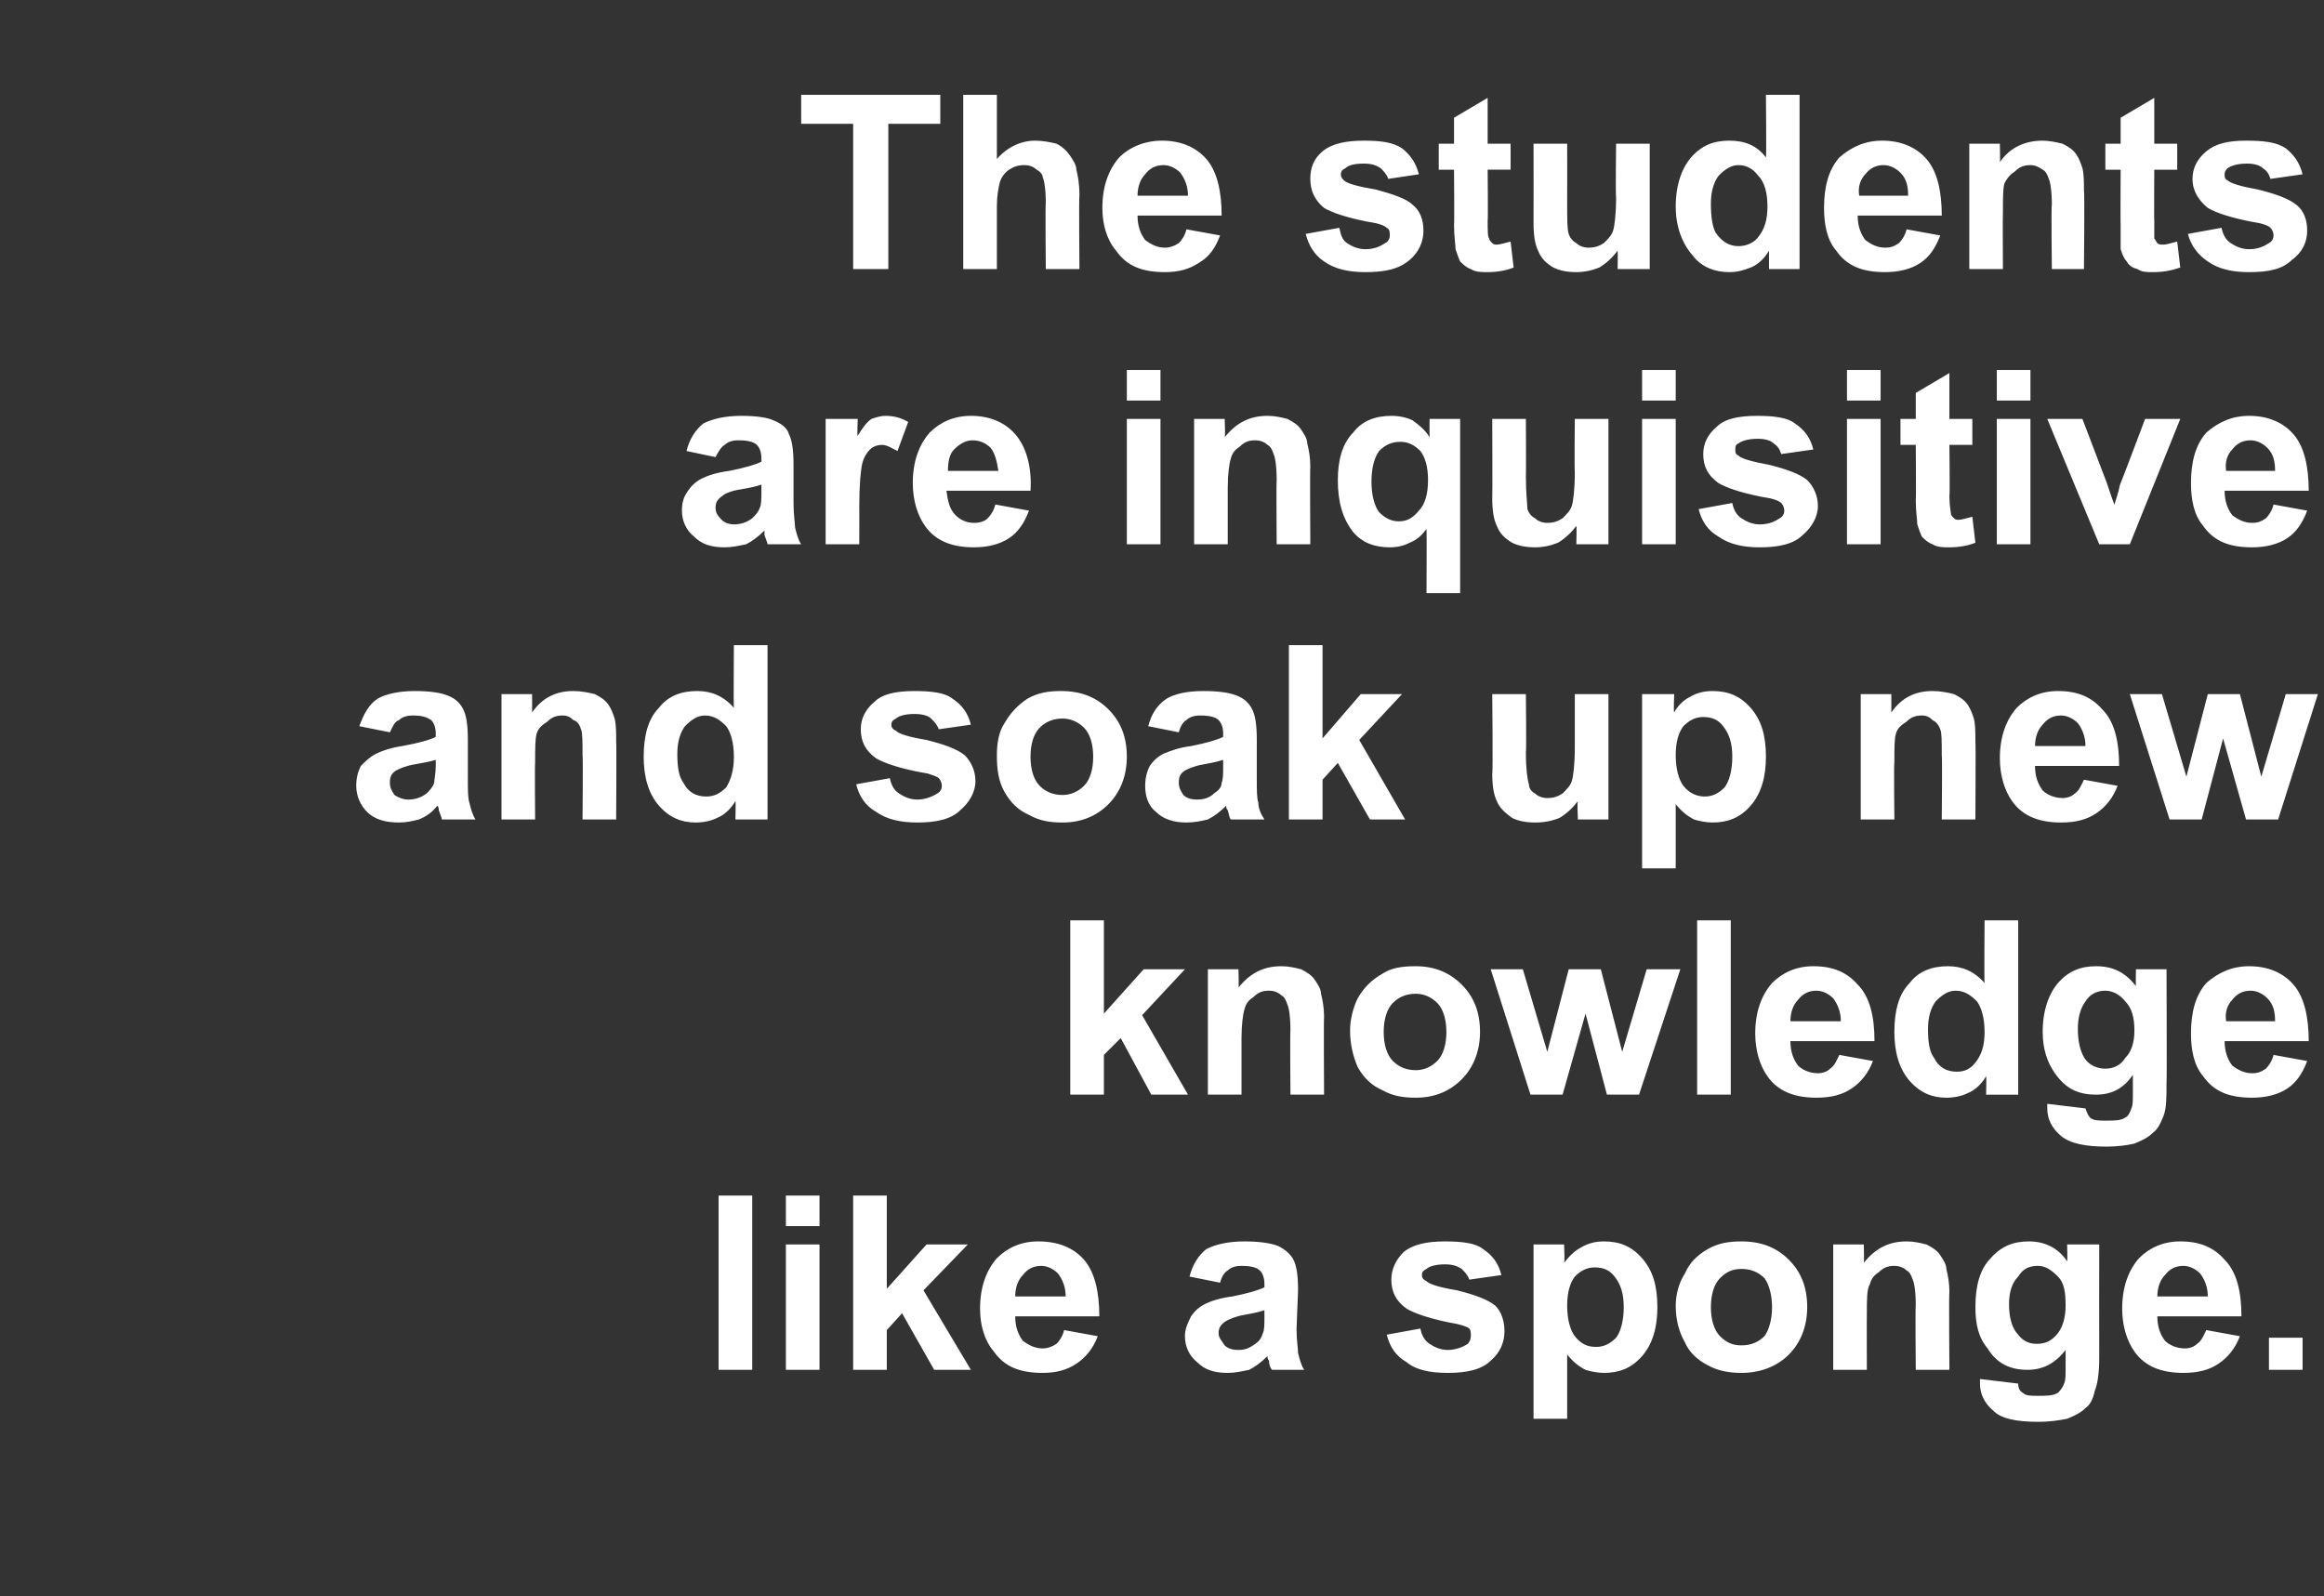
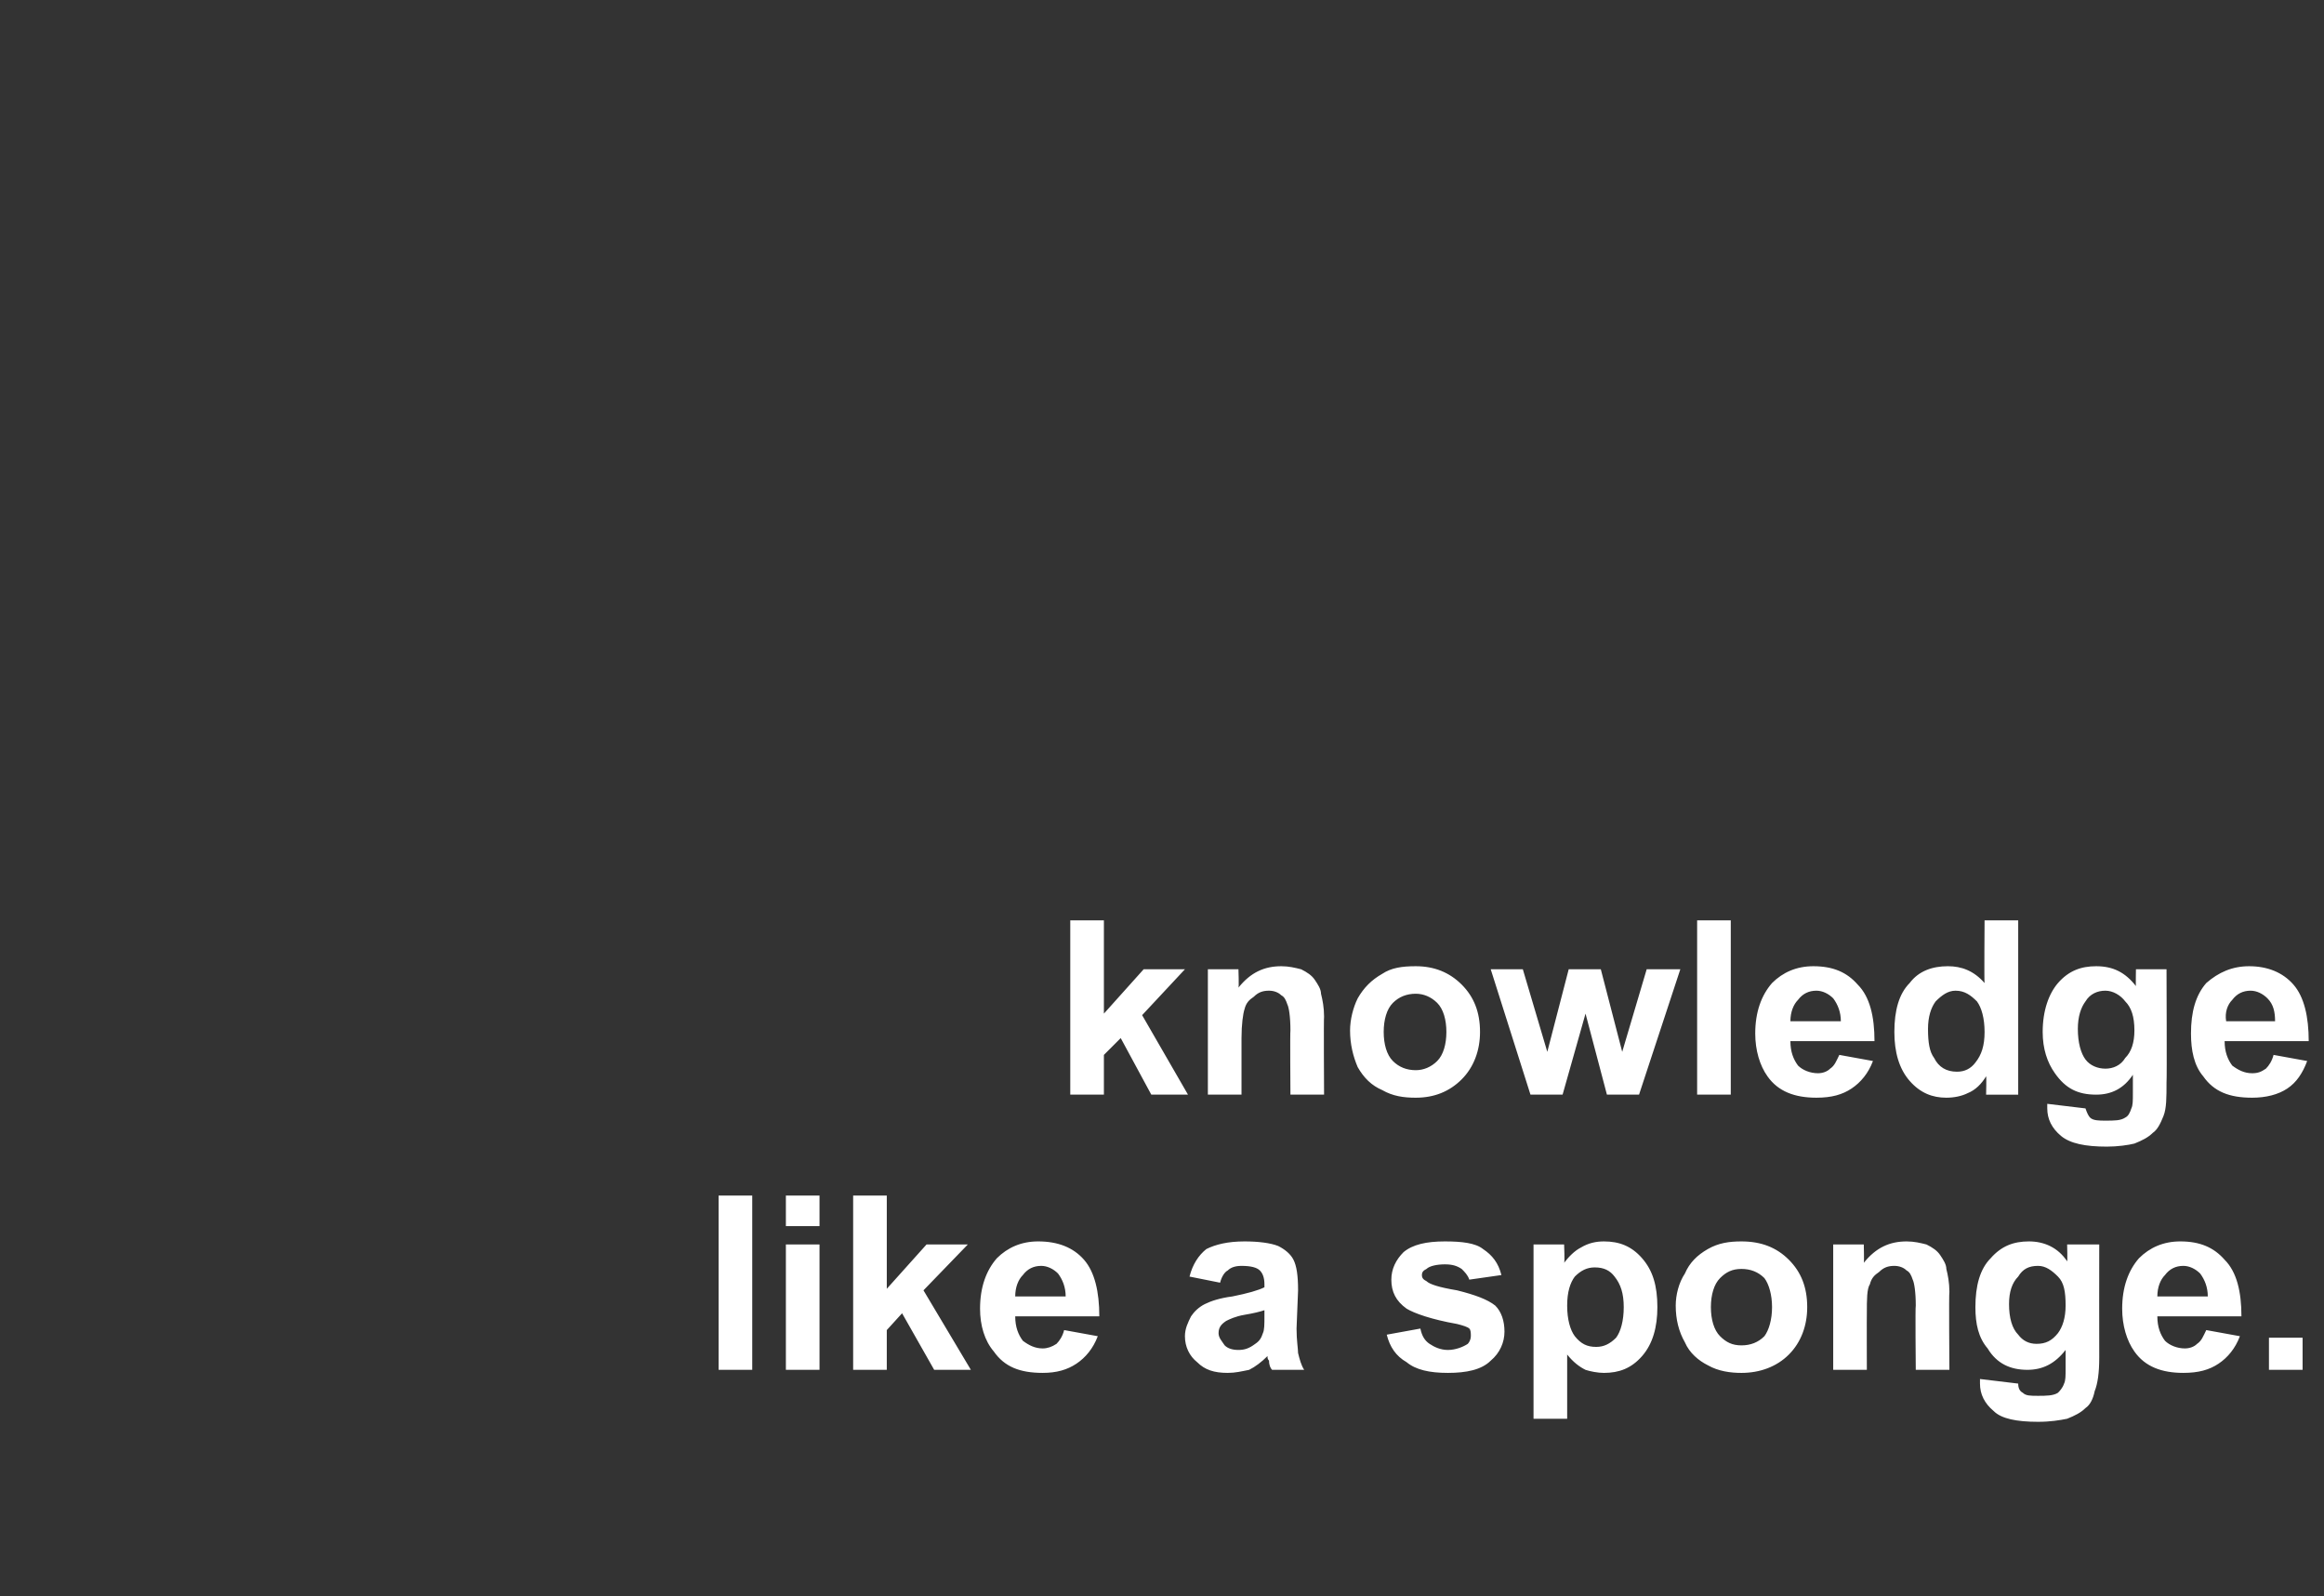
<svg xmlns="http://www.w3.org/2000/svg" version="1.1" width="152px" height="104.4px" viewBox="0 -6 152 104.4" style="top:-6px">
  <rect x="0" y="-6" width="152" height="104.4" fill="#333333" stroke="none" />
  <desc>The students are inquisitive and soak up new knowledge like a sponge.</desc>
  <defs />
  <g id="Polygon42478">
    <path d="m47 83.6l0-11.4l2.2 0l0 11.4l-2.2 0zm4.4-9.4l0-2l2.2 0l0 2l-2.2 0zm0 9.4l0-8.2l2.2 0l0 8.2l-2.2 0zm4.4 0l0-11.4l2.2 0l0 6.1l2.6-2.9l2.7 0l-2.9 3l3.1 5.2l-2.4 0l-2.1-3.7l-1 1.1l0 2.6l-2.2 0zm13.8-2.6c0 0 2.2.4 2.2.4c-.3.8-.8 1.4-1.4 1.8c-.6.4-1.3.6-2.2.6c-1.5 0-2.5-.4-3.2-1.4c-.6-.7-.9-1.7-.9-2.8c0-1.4.4-2.5 1.1-3.3c.7-.7 1.6-1.1 2.7-1.1c1.3 0 2.3.4 3 1.2c.7.8 1 2.1 1 3.7c0 0-5.5 0-5.5 0c0 .7.2 1.2.5 1.6c.4.3.8.5 1.3.5c.3 0 .6-.1.9-.3c.2-.2.4-.5.5-.9zm.1-2.2c0-.6-.2-1.1-.5-1.5c-.3-.3-.7-.5-1.1-.5c-.5 0-.9.2-1.2.6c-.3.3-.5.8-.5 1.4c0 0 3.3 0 3.3 0zm10.1-.9c0 0-2-.4-2-.4c.2-.8.6-1.4 1.1-1.8c.6-.3 1.4-.5 2.5-.5c.9 0 1.7.1 2.2.3c.4.2.8.5 1 .9c.2.4.3 1 .3 2c0 0-.1 2.5-.1 2.5c0 .8.1 1.3.1 1.6c.1.4.2.8.4 1.1c0 0-2.1 0-2.1 0c-.1-.1-.2-.3-.2-.6c-.1-.1-.1-.2-.1-.3c-.4.4-.8.7-1.2.9c-.5.1-.9.2-1.4.2c-.9 0-1.5-.2-2-.7c-.5-.4-.8-1-.8-1.7c0-.5.2-.9.4-1.3c.2-.3.5-.6.9-.8c.4-.2 1-.4 1.8-.5c1-.2 1.7-.4 2.1-.6c0 0 0-.2 0-.2c0-.4-.1-.7-.3-.9c-.2-.2-.6-.3-1.2-.3c-.4 0-.7.1-.9.3c-.2.1-.4.4-.5.8zm2.9 1.8c-.3.1-.7.2-1.3.3c-.6.1-1 .3-1.2.4c-.3.2-.5.4-.5.8c0 .3.2.5.4.8c.2.2.5.3.9.3c.4 0 .7-.1 1.1-.4c.3-.2.4-.4.5-.7c.1-.2.1-.6.1-1.1c0 0 0-.4 0-.4zm8 1.6c0 0 2.2-.4 2.2-.4c.1.5.3.8.6 1c.3.2.7.4 1.2.4c.5 0 1-.2 1.3-.4c.1-.1.2-.3.2-.5c0-.2 0-.4-.1-.5c-.1-.1-.4-.2-.8-.3c-1.7-.3-2.8-.7-3.3-1c-.7-.5-1-1.1-1-1.9c0-.7.3-1.3.8-1.8c.6-.5 1.5-.7 2.7-.7c1.1 0 2 .1 2.5.5c.6.4 1 .9 1.2 1.7c0 0-2.1.3-2.1.3c-.1-.3-.3-.5-.5-.7c-.3-.2-.6-.3-1.1-.3c-.5 0-1 .1-1.2.3c-.2.1-.3.2-.3.4c0 .2.1.3.3.4c.2.2.8.4 2 .6c1.2.3 2 .6 2.5 1c.4.4.6 1 .6 1.7c0 .7-.3 1.4-.9 1.9c-.6.6-1.6.8-2.8.8c-1.2 0-2.1-.2-2.7-.7c-.7-.4-1.1-1-1.3-1.8zm9.6-5.9l2 0c0 0 .05 1.17 0 1.2c.3-.4.7-.8 1.1-1c.5-.3 1-.4 1.5-.4c1 0 1.8.3 2.5 1.1c.7.8 1 1.8 1 3.2c0 1.3-.3 2.4-1 3.2c-.7.8-1.5 1.1-2.5 1.1c-.4 0-.9-.1-1.2-.2c-.4-.2-.8-.5-1.2-1c0 .03 0 4.2 0 4.2l-2.2 0l0-11.4zm2.2 4c0 .9.2 1.6.5 2c.4.5.8.7 1.4.7c.5 0 .9-.2 1.3-.6c.3-.4.5-1.1.5-2c0-.9-.2-1.5-.6-2c-.3-.4-.7-.6-1.3-.6c-.5 0-.9.2-1.3.6c-.3.4-.5 1-.5 1.9zm7.1 0c0-.7.2-1.5.6-2.1c.3-.7.8-1.2 1.5-1.6c.7-.4 1.4-.5 2.2-.5c1.3 0 2.3.4 3.1 1.2c.8.8 1.2 1.8 1.2 3.1c0 1.2-.4 2.3-1.2 3.1c-.8.8-1.9 1.2-3.1 1.2c-.7 0-1.5-.1-2.2-.5c-.6-.3-1.2-.8-1.5-1.5c-.4-.7-.6-1.5-.6-2.4zm2.3.1c0 .8.2 1.5.6 1.9c.4.4.8.6 1.4.6c.6 0 1.1-.2 1.5-.6c.3-.4.5-1.1.5-1.9c0-.8-.2-1.5-.5-1.9c-.4-.4-.9-.6-1.5-.6c-.6 0-1 .2-1.4.6c-.4.4-.6 1.1-.6 1.9zm15.6 4.1l-2.2 0c0 0-.04-4.19 0-4.2c0-.9-.1-1.5-.2-1.7c-.1-.3-.2-.5-.4-.6c-.2-.2-.5-.3-.8-.3c-.4 0-.7.1-1 .4c-.3.2-.5.4-.6.8c-.2.3-.2 1-.2 1.9c-.01-.01 0 3.7 0 3.7l-2.2 0l0-8.2l2 0c0 0 .03 1.17 0 1.2c.8-1 1.7-1.4 2.8-1.4c.5 0 .9.1 1.3.2c.4.2.7.4.9.7c.2.3.4.6.4.9c.1.4.2.9.2 1.5c-.04-.01 0 5.1 0 5.1zm2 .9c0-.1 0-.2 0-.3c0 0 2.5.3 2.5.3c0 .3.1.5.3.6c.2.2.5.2 1 .2c.5 0 1 0 1.3-.2c.1-.1.3-.3.4-.6c.1-.2.1-.5.1-1c0 0 0-1.2 0-1.2c-.7.9-1.5 1.3-2.5 1.3c-1.1 0-2-.4-2.6-1.4c-.6-.7-.8-1.6-.8-2.7c0-1.4.3-2.5 1-3.2c.7-.8 1.5-1.1 2.5-1.1c1 0 1.9.4 2.5 1.3c.03.02 0-1.1 0-1.1l2.1 0c0 0-.01 7.4 0 7.4c0 1-.1 1.7-.3 2.2c-.1.5-.3.9-.6 1.1c-.3.3-.7.5-1.2.7c-.5.1-1.1.2-1.9.2c-1.4 0-2.4-.2-2.9-.7c-.6-.5-.9-1.1-.9-1.8c0 0 0 0 0 0zm1.9-5.2c0 .9.2 1.6.6 2c.3.4.7.6 1.2.6c.6 0 1-.2 1.4-.7c.3-.4.5-1 .5-1.8c0-.9-.1-1.5-.5-1.9c-.4-.4-.8-.7-1.3-.7c-.6 0-1 .2-1.3.7c-.4.4-.6 1-.6 1.8zm12.9 1.7c0 0 2.2.4 2.2.4c-.3.8-.8 1.4-1.4 1.8c-.6.4-1.3.6-2.3.6c-1.4 0-2.5-.4-3.2-1.4c-.5-.7-.8-1.7-.8-2.8c0-1.4.4-2.5 1.1-3.3c.7-.7 1.6-1.1 2.7-1.1c1.3 0 2.2.4 2.9 1.2c.8.8 1.1 2.1 1.1 3.7c0 0-5.5 0-5.5 0c0 .7.2 1.2.5 1.6c.3.3.8.5 1.3.5c.3 0 .6-.1.8-.3c.3-.2.4-.5.6-.9zm.1-2.2c0-.6-.2-1.1-.5-1.5c-.3-.3-.7-.5-1.1-.5c-.5 0-.9.2-1.2.6c-.3.3-.5.8-.5 1.4c0 0 3.3 0 3.3 0zm4 4.8l0-2.1l2.2 0l0 2.1l-2.2 0z" stroke="none" fill="#fff" />
  </g>
  <g id="Polygon42477">
    <path d="m70 65.6l0-11.4l2.2 0l0 6.1l2.6-2.9l2.7 0l-2.8 3l3 5.2l-2.4 0l-2-3.7l-1.1 1.1l0 2.6l-2.2 0zm16.6 0l-2.2 0c0 0-.03-4.19 0-4.2c0-.9-.1-1.5-.2-1.7c-.1-.3-.2-.5-.4-.6c-.2-.2-.5-.3-.8-.3c-.4 0-.7.1-1 .4c-.3.2-.5.4-.6.8c-.1.3-.2 1-.2 1.9c0-.01 0 3.7 0 3.7l-2.2 0l0-8.2l2 0c0 0 .04 1.17 0 1.2c.8-1 1.7-1.4 2.8-1.4c.5 0 .9.1 1.3.2c.4.2.7.4.9.7c.2.3.4.6.4.9c.1.4.2.9.2 1.5c-.03-.01 0 5.1 0 5.1zm1.7-4.2c0-.7.2-1.5.5-2.1c.4-.7.9-1.2 1.6-1.6c.6-.4 1.3-.5 2.2-.5c1.2 0 2.2.4 3 1.2c.8.8 1.2 1.8 1.2 3.1c0 1.2-.4 2.3-1.2 3.1c-.8.8-1.8 1.2-3 1.2c-.8 0-1.5-.1-2.2-.5c-.7-.3-1.2-.8-1.6-1.5c-.3-.7-.5-1.5-.5-2.4zm2.2.1c0 .8.2 1.5.6 1.9c.4.4.9.6 1.5.6c.5 0 1-.2 1.4-.6c.4-.4.6-1.1.6-1.9c0-.8-.2-1.5-.6-1.9c-.4-.4-.9-.6-1.4-.6c-.6 0-1.1.2-1.5.6c-.4.4-.6 1.1-.6 1.9zm9.6 4.1l-2.6-8.2l2.1 0l1.6 5.4l1.4-5.4l2.1 0l1.4 5.4l1.6-5.4l2.2 0l-2.7 8.2l-2.1 0l-1.4-5.3l-1.5 5.3l-2.1 0zm10.9 0l0-11.4l2.2 0l0 11.4l-2.2 0zm9.3-2.6c0 0 2.2.4 2.2.4c-.3.8-.8 1.4-1.4 1.8c-.6.4-1.3.6-2.3.6c-1.4 0-2.5-.4-3.2-1.4c-.5-.7-.8-1.7-.8-2.8c0-1.4.4-2.5 1.1-3.3c.7-.7 1.6-1.1 2.7-1.1c1.3 0 2.2.4 2.9 1.2c.8.8 1.1 2.1 1.1 3.7c0 0-5.5 0-5.5 0c0 .7.2 1.2.5 1.6c.3.3.8.5 1.3.5c.3 0 .6-.1.8-.3c.3-.2.4-.5.6-.9zm.1-2.2c0-.6-.2-1.1-.5-1.5c-.3-.3-.7-.5-1.1-.5c-.5 0-.9.2-1.2.6c-.3.3-.5.8-.5 1.4c0 0 3.3 0 3.3 0zm11.6 4.8l-2.1 0c0 0 .03-1.17 0-1.2c-.3.5-.7.9-1.2 1.1c-.4.2-.9.3-1.4.3c-.9 0-1.7-.3-2.4-1.1c-.7-.8-1-1.9-1-3.2c0-1.4.3-2.5 1-3.2c.6-.8 1.5-1.1 2.5-1.1c.9 0 1.7.3 2.4 1.1c-.03.02 0-4.1 0-4.1l2.2 0l0 11.4zm-5.9-4.3c0 .9.1 1.5.4 1.9c.3.6.8.9 1.5.9c.5 0 .9-.2 1.2-.6c.4-.5.6-1.1.6-2c0-.9-.2-1.6-.5-2c-.4-.4-.8-.7-1.4-.7c-.5 0-.9.3-1.3.7c-.3.4-.5 1-.5 1.8zm7.8 5.2c0-.1 0-.2 0-.3c0 0 2.5.3 2.5.3c.1.3.2.5.3.6c.2.2.6.2 1 .2c.6 0 1 0 1.3-.2c.2-.1.3-.3.4-.6c.1-.2.1-.5.1-1c0 0 0-1.2 0-1.2c-.6.9-1.4 1.3-2.4 1.3c-1.2 0-2-.4-2.7-1.4c-.5-.7-.8-1.6-.8-2.7c0-1.4.4-2.5 1-3.2c.7-.8 1.5-1.1 2.5-1.1c1.1 0 1.9.4 2.6 1.3c-.02.02 0-1.1 0-1.1l2 0c0 0 .03 7.4 0 7.4c0 1 0 1.7-.2 2.2c-.2.5-.4.9-.7 1.1c-.3.3-.7.5-1.2.7c-.4.1-1.1.2-1.8.2c-1.4 0-2.4-.2-3-.7c-.6-.5-.9-1.1-.9-1.8c0 0 0 0 0 0zm2-5.2c0 .9.2 1.6.5 2c.3.4.8.6 1.3.6c.5 0 1-.2 1.3-.7c.4-.4.6-1 .6-1.8c0-.9-.2-1.5-.6-1.9c-.3-.4-.8-.7-1.3-.7c-.5 0-1 .2-1.3.7c-.3.4-.5 1-.5 1.8zm12.8 1.7c0 0 2.2.4 2.2.4c-.3.8-.7 1.4-1.3 1.8c-.6.4-1.4.6-2.3.6c-1.5 0-2.5-.4-3.2-1.4c-.6-.7-.8-1.7-.8-2.8c0-1.4.3-2.5 1-3.3c.8-.7 1.7-1.1 2.8-1.1c1.2 0 2.2.4 2.9 1.2c.7.8 1 2.1 1 3.7c0 0-5.5 0-5.5 0c0 .7.2 1.2.5 1.6c.4.3.8.5 1.3.5c.4 0 .6-.1.9-.3c.2-.2.4-.5.5-.9zm.1-2.2c0-.6-.1-1.1-.5-1.5c-.3-.3-.7-.5-1.1-.5c-.5 0-.9.2-1.2.6c-.3.3-.5.8-.4 1.4c0 0 3.2 0 3.2 0z" stroke="none" fill="#fff" />
  </g>
  <g id="Polygon42476">
-     <path d="m25.5 41.9c0 0-2-.4-2-.4c.3-.8.6-1.4 1.2-1.8c.5-.3 1.4-.5 2.4-.5c1 0 1.7.1 2.2.3c.5.2.8.5 1 .9c.2.4.3 1 .3 2c0 0 0 2.5 0 2.5c0 .8 0 1.3.1 1.6c.1.4.2.8.4 1.1c0 0-2.2 0-2.2 0c0-.1-.1-.3-.2-.6c0-.1 0-.2-.1-.3c-.3.4-.7.7-1.2.9c-.4.1-.8.2-1.3.2c-.9 0-1.6-.2-2.1-.7c-.4-.4-.7-1-.7-1.7c0-.5.1-.9.3-1.3c.3-.3.6-.6 1-.8c.4-.2 1-.4 1.7-.5c1.1-.2 1.8-.4 2.2-.6c0 0 0-.2 0-.2c0-.4-.1-.7-.3-.9c-.3-.2-.6-.3-1.2-.3c-.4 0-.7.1-.9.3c-.3.1-.4.4-.6.8zm3 1.8c-.3.1-.8.2-1.4.3c-.6.1-1 .3-1.2.4c-.3.2-.4.4-.4.8c0 .3.1.5.3.8c.3.2.6.3.9.3c.4 0 .8-.1 1.2-.4c.2-.2.4-.4.5-.7c0-.2.1-.6.1-1.1c0 0 0-.4 0-.4zm11.8 3.9l-2.2 0c0 0 .04-4.19 0-4.2c0-.9 0-1.5-.1-1.7c-.1-.3-.2-.5-.5-.6c-.2-.2-.4-.3-.7-.3c-.4 0-.7.1-1 .4c-.3.2-.6.4-.7.8c-.1.3-.1 1-.1 1.9c-.03-.01 0 3.7 0 3.7l-2.2 0l0-8.2l2 0c0 0 .01 1.17 0 1.2c.7-1 1.6-1.4 2.7-1.4c.5 0 1 .1 1.4.2c.4.2.7.4.9.7c.2.3.3.6.4.9c.1.4.1.9.1 1.5c.03-.01 0 5.1 0 5.1zm9.9 0l-2.1 0c0 0 .03-1.17 0-1.2c-.3.5-.7.9-1.2 1.1c-.4.2-.9.3-1.4.3c-.9 0-1.7-.3-2.4-1.1c-.7-.8-1-1.9-1-3.2c0-1.4.3-2.5 1-3.2c.6-.8 1.5-1.1 2.5-1.1c.9 0 1.7.3 2.4 1.1c-.03.02 0-4.1 0-4.1l2.2 0l0 11.4zm-5.9-4.3c0 .9.1 1.5.4 1.9c.3.6.8.9 1.5.9c.5 0 .9-.2 1.3-.6c.3-.5.5-1.1.5-2c0-.9-.2-1.6-.5-2c-.4-.4-.8-.7-1.4-.7c-.5 0-.9.3-1.3.7c-.3.4-.5 1-.5 1.8zm11.7 2c0 0 2.2-.4 2.2-.4c.1.5.3.8.6 1c.3.2.7.4 1.2.4c.5 0 1-.2 1.3-.4c.2-.1.3-.3.3-.5c0-.2-.1-.4-.2-.5c-.1-.1-.4-.2-.7-.3c-1.8-.3-2.9-.7-3.4-1c-.7-.5-1-1.1-1-1.9c0-.7.3-1.3.9-1.8c.5-.5 1.4-.7 2.6-.7c1.1 0 2 .1 2.5.5c.6.4 1 .9 1.2 1.7c0 0-2.1.3-2.1.3c-.1-.3-.3-.5-.5-.7c-.2-.2-.6-.3-1.1-.3c-.5 0-1 .1-1.2.3c-.2.1-.3.2-.3.4c0 .2.1.3.3.4c.2.2.8.4 2 .6c1.2.3 2 .6 2.5 1c.4.4.7 1 .7 1.7c0 .7-.4 1.4-1 1.9c-.6.6-1.6.8-2.8.8c-1.1 0-2-.2-2.7-.7c-.7-.4-1.1-1-1.3-1.8zm9.2-1.9c0-.7.1-1.5.5-2.1c.4-.7.9-1.2 1.5-1.6c.7-.4 1.4-.5 2.2-.5c1.3 0 2.3.4 3.1 1.2c.8.8 1.2 1.8 1.2 3.1c0 1.2-.4 2.3-1.2 3.1c-.8.8-1.8 1.2-3 1.2c-.8 0-1.5-.1-2.2-.5c-.7-.3-1.2-.8-1.6-1.5c-.4-.7-.5-1.5-.5-2.4zm2.2.1c0 .8.2 1.5.6 1.9c.4.4.9.6 1.5.6c.5 0 1-.2 1.4-.6c.4-.4.6-1.1.6-1.9c0-.8-.2-1.5-.6-1.9c-.4-.4-.9-.6-1.4-.6c-.6 0-1.1.2-1.5.6c-.4.4-.6 1.1-.6 1.9zm9.7-1.6c0 0-2-.4-2-.4c.2-.8.6-1.4 1.2-1.8c.5-.3 1.3-.5 2.4-.5c1 0 1.7.1 2.2.3c.5.2.8.5 1 .9c.2.4.3 1 .3 2c0 0 0 2.5 0 2.5c0 .8 0 1.3.1 1.6c0 .4.2.8.4 1.1c0 0-2.2 0-2.2 0c-.1-.1-.1-.3-.2-.6c-.1-.1-.1-.2-.1-.3c-.4.4-.8.7-1.2.9c-.4.1-.9.2-1.4.2c-.8 0-1.5-.2-2-.7c-.5-.4-.7-1-.7-1.7c0-.5.1-.9.3-1.3c.2-.3.5-.6.9-.8c.5-.2 1-.4 1.8-.5c1-.2 1.7-.4 2.1-.6c0 0 0-.2 0-.2c0-.4-.1-.7-.3-.9c-.2-.2-.6-.3-1.2-.3c-.4 0-.7.1-.9.3c-.2.1-.4.4-.5.8zm2.9 1.8c-.3.1-.7.2-1.3.3c-.6.1-1 .3-1.2.4c-.3.2-.4.4-.4.8c0 .3.1.5.3.8c.2.2.5.3.9.3c.4 0 .8-.1 1.1-.4c.3-.2.5-.4.5-.7c.1-.2.1-.6.1-1.1c0 0 0-.4 0-.4zm4.3 3.9l0-11.4l2.2 0l0 6.1l2.5-2.9l2.7 0l-2.8 3l3 5.2l-2.3 0l-2.1-3.7l-1 1.1l0 2.6l-2.2 0zm18.9 0c0 0-.05-1.19 0-1.2c-.3.4-.7.8-1.2 1.1c-.5.2-1 .3-1.6.3c-.6 0-1.1-.1-1.5-.3c-.4-.3-.8-.6-1-1.1c-.2-.4-.3-1-.3-1.8c.05 0 0-5.2 0-5.2l2.2 0c0 0 .04 3.76 0 3.8c0 1.1.1 1.8.2 2.1c0 .3.2.5.4.6c.2.2.5.3.8.3c.4 0 .7-.1 1-.3c.3-.3.5-.5.6-.8c.1-.3.2-1.1.2-2.2c0-.05 0-3.5 0-3.5l2.2 0l0 8.2l-2 0zm4.2-8.2l2.1 0c0 0-.05 1.17 0 1.2c.2-.4.6-.8 1-1c.5-.3 1-.4 1.5-.4c1 0 1.8.3 2.5 1.1c.7.8 1 1.8 1 3.2c0 1.3-.3 2.4-1 3.2c-.7.8-1.5 1.1-2.5 1.1c-.4 0-.9-.1-1.2-.2c-.4-.2-.8-.5-1.2-1c0 .03 0 4.2 0 4.2l-2.2 0l0-11.4zm2.2 4c0 .9.2 1.6.5 2c.4.5.9.7 1.4.7c.5 0 .9-.2 1.3-.6c.3-.4.5-1.1.5-2c0-.9-.2-1.5-.6-2c-.3-.4-.7-.6-1.3-.6c-.5 0-.9.2-1.3.6c-.3.4-.5 1-.5 1.9zm19.6 4.2l-2.2 0c0 0 .04-4.19 0-4.2c0-.9 0-1.5-.1-1.7c-.1-.3-.3-.5-.5-.6c-.2-.2-.4-.3-.7-.3c-.4 0-.7.1-1 .4c-.3.2-.6.4-.7.8c-.1.3-.1 1-.1 1.9c-.04-.01 0 3.7 0 3.7l-2.2 0l0-8.2l2 0c0 0 .01 1.17 0 1.2c.7-1 1.6-1.4 2.7-1.4c.5 0 1 .1 1.4.2c.4.2.7.4.9.7c.2.3.3.6.4.9c.1.4.1.9.1 1.5c.03-.01 0 5.1 0 5.1zm7.1-2.6c0 0 2.2.4 2.2.4c-.3.8-.8 1.4-1.4 1.8c-.6.4-1.3.6-2.3.6c-1.4 0-2.5-.4-3.2-1.4c-.5-.7-.8-1.7-.8-2.8c0-1.4.4-2.5 1.1-3.3c.7-.7 1.6-1.1 2.7-1.1c1.3 0 2.2.4 2.9 1.2c.8.8 1.1 2.1 1.1 3.7c0 0-5.5 0-5.5 0c0 .7.2 1.2.5 1.6c.3.3.8.5 1.3.5c.3 0 .6-.1.8-.3c.3-.2.4-.5.6-.9zm.1-2.2c0-.6-.2-1.1-.5-1.5c-.3-.3-.7-.5-1.1-.5c-.5 0-.9.2-1.2.6c-.3.3-.5.8-.5 1.4c0 0 3.3 0 3.3 0zm5.5 4.8l-2.6-8.2l2.1 0l1.6 5.4l1.4-5.4l2.1 0l1.4 5.4l1.6-5.4l2.1 0l-2.6 8.2l-2.1 0l-1.5-5.3l-1.4 5.3l-2.1 0z" stroke="none" fill="#fff" />
-   </g>
+     </g>
  <g id="Polygon42475">
-     <path d="m46.8 23.9c0 0-1.9-.4-1.9-.4c.2-.8.6-1.4 1.1-1.8c.6-.3 1.4-.5 2.5-.5c.9 0 1.7.1 2.1.3c.5.2.9.5 1 .9c.2.4.3 1 .3 2c0 0 0 2.5 0 2.5c0 .8.1 1.3.1 1.6c.1.4.2.8.4 1.1c0 0-2.2 0-2.2 0c0-.1-.1-.3-.2-.6c0-.1 0-.2 0-.3c-.4.4-.8.7-1.2.9c-.5.1-.9.2-1.4.2c-.9 0-1.5-.2-2-.7c-.5-.4-.8-1-.8-1.7c0-.5.1-.9.4-1.3c.2-.3.5-.6.9-.8c.4-.2 1-.4 1.8-.5c1-.2 1.7-.4 2.1-.6c0 0 0-.2 0-.2c0-.4-.1-.7-.3-.9c-.2-.2-.6-.3-1.2-.3c-.4 0-.7.1-.9.3c-.2.1-.4.4-.6.8zm3 1.8c-.3.1-.7.2-1.3.3c-.7.1-1.1.3-1.2.4c-.3.2-.5.4-.5.8c0 .3.1.5.4.8c.2.2.5.3.8.3c.4 0 .8-.1 1.2-.4c.2-.2.4-.4.5-.7c.1-.2.1-.6.1-1.1c0 0 0-.4 0-.4zm6.4 3.9l-2.2 0l0-8.2l2.1 0c0 0-.05 1.13 0 1.1c.3-.5.6-.9.9-1.1c.3-.1.6-.2.9-.2c.5 0 1 .1 1.5.4c0 0-.7 1.9-.7 1.9c-.4-.2-.7-.4-1-.4c-.3 0-.6.1-.8.3c-.2.2-.4.5-.5.9c-.1.4-.2 1.4-.2 2.8c.01-.01 0 2.5 0 2.5zm8.9-2.6c0 0 2.2.4 2.2.4c-.3.8-.7 1.4-1.3 1.8c-.6.4-1.4.6-2.3.6c-1.4 0-2.5-.4-3.2-1.4c-.5-.7-.8-1.7-.8-2.8c0-1.4.4-2.5 1.1-3.3c.7-.7 1.6-1.1 2.7-1.1c1.2 0 2.2.4 2.9 1.2c.7.8 1.1 2.1 1 3.7c0 0-5.5 0-5.5 0c.1.7.2 1.2.6 1.6c.3.3.7.5 1.2.5c.4 0 .7-.1.9-.3c.2-.2.4-.5.5-.9zm.2-2.2c-.1-.6-.2-1.1-.5-1.5c-.3-.3-.7-.5-1.2-.5c-.4 0-.8.2-1.2.6c-.3.3-.4.8-.4 1.4c0 0 3.3 0 3.3 0zm8.4-4.6l0-2l2.2 0l0 2l-2.2 0zm0 9.4l0-8.2l2.2 0l0 8.2l-2.2 0zm12 0l-2.2 0c0 0-.03-4.19 0-4.2c0-.9-.1-1.5-.2-1.7c-.1-.3-.2-.5-.4-.6c-.2-.2-.5-.3-.8-.3c-.4 0-.7.1-1 .4c-.3.2-.5.4-.6.8c-.1.3-.2 1-.2 1.9c0-.01 0 3.7 0 3.7l-2.2 0l0-8.2l2 0c0 0 .05 1.17 0 1.2c.8-1 1.7-1.4 2.8-1.4c.5 0 .9.1 1.3.2c.4.2.7.4.9.7c.2.3.4.6.4.9c.1.4.2.9.2 1.5c-.03-.01 0 5.1 0 5.1zm7.6 3.2c0 0 .02-4.17 0-4.2c-.3.4-.6.7-1.1.9c-.4.2-.8.3-1.3.3c-1 0-1.8-.3-2.4-1c-.7-.9-1-2-1-3.4c0-1.3.3-2.4 1-3.1c.6-.8 1.5-1.1 2.5-1.1c.5 0 1 .1 1.4.3c.4.3.8.6 1.1 1.1c-.01-.02 0-1.2 0-1.2l2 0l0 11.4l-2.2 0zm.1-7.4c0-.9-.2-1.5-.5-1.9c-.4-.4-.8-.6-1.3-.6c-.6 0-1 .2-1.4.6c-.3.4-.5 1.1-.5 2c0 .9.2 1.6.5 2c.4.4.8.6 1.3.6c.5 0 .9-.2 1.3-.7c.4-.4.6-1.1.6-2zm9.7 4.2c0 0 .03-1.19 0-1.2c-.3.4-.7.8-1.2 1.1c-.5.2-1 .3-1.5.3c-.6 0-1.1-.1-1.5-.3c-.5-.3-.8-.6-1-1.1c-.2-.4-.3-1-.3-1.8c.02 0 0-5.2 0-5.2l2.2 0c0 0 .02 3.76 0 3.8c0 1.1.1 1.8.1 2.1c.1.3.3.5.5.6c.2.2.5.3.8.3c.4 0 .7-.1 1-.3c.3-.3.5-.5.6-.8c.1-.3.2-1.1.2-2.2c-.03-.05 0-3.5 0-3.5l2.2 0l0 8.2l-2.1 0zm4.3-9.4l0-2l2.2 0l0 2l-2.2 0zm0 9.4l0-8.2l2.2 0l0 8.2l-2.2 0zm3.7-2.3c0 0 2.2-.4 2.2-.4c.1.5.3.8.6 1c.3.2.7.4 1.2.4c.6 0 1-.2 1.3-.4c.2-.1.3-.3.3-.5c0-.2-.1-.4-.2-.5c-.1-.1-.3-.2-.7-.3c-1.8-.3-2.9-.7-3.4-1c-.7-.5-1-1.1-1-1.9c0-.7.3-1.3.9-1.8c.5-.5 1.4-.7 2.6-.7c1.1 0 2 .1 2.5.5c.6.4 1 .9 1.2 1.7c0 0-2.1.3-2.1.3c-.1-.3-.2-.5-.5-.7c-.2-.2-.6-.3-1-.3c-.6 0-1 .1-1.3.3c-.2.1-.2.2-.2.4c0 .2 0 .3.2.4c.2.2.9.4 2 .6c1.2.3 2 .6 2.5 1c.4.4.7 1 .7 1.7c0 .7-.4 1.4-1 1.9c-.6.6-1.6.8-2.8.8c-1.1 0-2-.2-2.7-.7c-.7-.4-1.1-1-1.3-1.8zm9.7-7.1l0-2l2.2 0l0 2l-2.2 0zm0 9.4l0-8.2l2.2 0l0 8.2l-2.2 0zm8.2-8.2l0 1.7l-1.5 0c0 0 .04 3.35 0 3.3c0 .7.1 1.1.1 1.2c0 .1.1.2.2.3c.1.1.2.1.3.1c.2 0 .5-.1.9-.2c0 0 .2 1.7.2 1.7c-.5.2-1.1.3-1.7.3c-.4 0-.8 0-1.1-.2c-.3-.1-.5-.3-.7-.5c-.1-.2-.2-.5-.3-.8c0-.3-.1-.8-.1-1.6c.03.02 0-3.6 0-3.6l-1 0l0-1.7l1 0l0-1.7l2.2-1.3l0 3l1.5 0zm1.6-1.2l0-2l2.2 0l0 2l-2.2 0zm0 9.4l0-8.2l2.2 0l0 8.2l-2.2 0zm6.7 0l-3.4-8.2l2.3 0l1.6 4.2c0 0 .46 1.4.5 1.4c.1-.4.2-.6.2-.7c.1-.2.1-.5.2-.7c.02-.01 1.6-4.2 1.6-4.2l2.3 0l-3.3 8.2l-2 0zm11.4-2.6c0 0 2.2.4 2.2.4c-.3.8-.7 1.4-1.3 1.8c-.6.4-1.4.6-2.3.6c-1.5 0-2.5-.4-3.2-1.4c-.6-.7-.8-1.7-.8-2.8c0-1.4.3-2.5 1-3.3c.8-.7 1.7-1.1 2.8-1.1c1.2 0 2.2.4 2.9 1.2c.7.8 1 2.1 1 3.7c0 0-5.5 0-5.5 0c0 .7.2 1.2.5 1.6c.4.3.8.5 1.3.5c.4 0 .6-.1.9-.3c.2-.2.4-.5.5-.9zm.1-2.2c0-.6-.1-1.1-.5-1.5c-.3-.3-.7-.5-1.1-.5c-.5 0-.9.2-1.2.6c-.3.3-.5.8-.4 1.4c0 0 3.2 0 3.2 0z" stroke="none" fill="#fff" />
-   </g>
+     </g>
  <g id="Polygon42474">
-     <path d="m55.8 11.6l0-9.5l-3.4 0l0-1.9l9.1 0l0 1.9l-3.4 0l0 9.5l-2.3 0zm9.4-11.4c0 0 0 4.21 0 4.2c.7-.8 1.6-1.2 2.5-1.2c.5 0 1 .1 1.4.2c.4.2.7.5.9.8c.2.3.4.6.4.9c.1.4.2.9.2 1.7c-.04-.02 0 4.8 0 4.8l-2.2 0c0 0-.04-4.33 0-4.3c0-.9-.1-1.5-.2-1.7c0-.2-.2-.4-.4-.5c-.2-.2-.5-.3-.8-.3c-.4 0-.7.1-1 .3c-.3.2-.5.5-.6.8c-.1.4-.2.9-.2 1.6c0-.01 0 4.1 0 4.1l-2.2 0l0-11.4l2.2 0zm12.4 8.8c0 0 2.2.4 2.2.4c-.3.8-.7 1.4-1.4 1.8c-.6.4-1.3.6-2.2.6c-1.5 0-2.5-.4-3.2-1.4c-.6-.7-.9-1.7-.9-2.8c0-1.4.4-2.5 1.1-3.3c.7-.7 1.7-1.1 2.8-1.1c1.2 0 2.2.4 2.9 1.2c.7.8 1 2.1 1 3.7c0 0-5.5 0-5.5 0c0 .7.2 1.2.5 1.6c.4.3.8.5 1.3.5c.3 0 .6-.1.9-.3c.2-.2.4-.5.5-.9zm.1-2.2c0-.6-.2-1.1-.5-1.5c-.3-.3-.7-.5-1.1-.5c-.5 0-.9.2-1.2.6c-.3.3-.5.8-.5 1.4c0 0 3.3 0 3.3 0zm7.7 2.5c0 0 2.2-.4 2.2-.4c.1.5.2.8.5 1c.3.2.7.4 1.2.4c.6 0 1-.2 1.3-.4c.2-.1.3-.3.3-.5c0-.2 0-.4-.2-.5c-.1-.1-.3-.2-.7-.3c-1.8-.3-2.9-.7-3.4-1c-.6-.5-.9-1.1-.9-1.9c0-.7.2-1.3.8-1.8c.6-.5 1.5-.7 2.7-.7c1.1 0 1.9.1 2.5.5c.5.4.9.9 1.1 1.7c0 0-2 .3-2 .3c-.1-.3-.3-.5-.5-.7c-.3-.2-.6-.3-1.1-.3c-.6 0-1 .1-1.2.3c-.2.1-.3.2-.3.4c0 .2.1.3.2.4c.2.2.9.4 2.1.6c1.1.3 2 .6 2.4 1c.5.4.7 1 .7 1.7c0 .7-.3 1.4-.9 1.9c-.7.6-1.6.8-2.9.8c-1.1 0-2-.2-2.7-.7c-.6-.4-1-1-1.2-1.8zm13.4-5.9l0 1.7l-1.5 0c0 0 .03 3.35 0 3.3c0 .7 0 1.1.1 1.2c0 .1.1.2.2.3c.1.1.2.1.3.1c.2 0 .5-.1.9-.2c0 0 .2 1.7.2 1.7c-.5.2-1.1.3-1.7.3c-.4 0-.8 0-1.1-.2c-.3-.1-.5-.3-.7-.5c-.1-.2-.2-.5-.3-.8c0-.3-.1-.8-.1-1.6c.03.02 0-3.6 0-3.6l-1 0l0-1.7l1 0l0-1.7l2.2-1.3l0 3l1.5 0zm7 8.2c0 0 .02-1.19 0-1.2c-.3.4-.7.8-1.2 1.1c-.5.2-1 .3-1.5.3c-.6 0-1.1-.1-1.5-.3c-.5-.3-.8-.6-1-1.1c-.2-.4-.3-1-.3-1.8c.01 0 0-5.2 0-5.2l2.2 0c0 0 .01 3.76 0 3.8c0 1.1 0 1.8.1 2.1c.1.3.3.5.5.6c.2.2.5.3.8.3c.4 0 .7-.1 1-.3c.3-.3.5-.5.6-.8c.1-.3.2-1.1.2-2.2c-.04-.05 0-3.5 0-3.5l2.2 0l0 8.2l-2.1 0zm11.9 0l-2 0c0 0 0-1.17 0-1.2c-.3.5-.7.9-1.2 1.1c-.5.2-.9.3-1.4.3c-.9 0-1.8-.3-2.4-1.1c-.7-.8-1.1-1.9-1.1-3.2c0-1.4.4-2.5 1-3.2c.7-.8 1.5-1.1 2.5-1.1c1 0 1.8.3 2.4 1.1c.04.02 0-4.1 0-4.1l2.2 0l0 11.4zm-5.8-4.3c0 .9.1 1.5.3 1.9c.4.6.9.9 1.5.9c.5 0 1-.2 1.3-.6c.4-.5.6-1.1.6-2c0-.9-.2-1.6-.6-2c-.3-.4-.7-.7-1.3-.7c-.5 0-.9.3-1.3.7c-.3.4-.5 1-.5 1.8zm12.8 1.7c0 0 2.2.4 2.2.4c-.3.8-.7 1.4-1.3 1.8c-.6.4-1.4.6-2.3.6c-1.5 0-2.5-.4-3.2-1.4c-.6-.7-.8-1.7-.8-2.8c0-1.4.3-2.5 1-3.3c.8-.7 1.7-1.1 2.8-1.1c1.2 0 2.2.4 2.9 1.2c.7.8 1 2.1 1 3.7c0 0-5.5 0-5.5 0c0 .7.2 1.2.5 1.6c.4.3.8.5 1.3.5c.4 0 .6-.1.9-.3c.2-.2.4-.5.5-.9zm.1-2.2c0-.6-.1-1.1-.5-1.5c-.3-.3-.7-.5-1.1-.5c-.5 0-.9.2-1.2.6c-.3.3-.5.8-.4 1.4c0 0 3.2 0 3.2 0zm11.5 4.8l-2.1 0c0 0-.05-4.19 0-4.2c0-.9-.1-1.5-.2-1.7c-.1-.3-.2-.5-.4-.6c-.3-.2-.5-.3-.8-.3c-.4 0-.7.1-1 .4c-.3.2-.5.4-.7.8c-.1.3-.1 1-.1 1.9c-.02-.01 0 3.7 0 3.7l-2.2 0l0-8.2l2 0c0 0 .03 1.17 0 1.2c.7-1 1.7-1.4 2.8-1.4c.4 0 .9.1 1.3.2c.4.2.7.4.9.7c.2.3.3.6.4.9c.1.4.1.9.1 1.5c.05-.01 0 5.1 0 5.1zm6.1-8.2l0 1.7l-1.5 0c0 0-.02 3.35 0 3.3c0 .7 0 1.1 0 1.2c.1.1.1.2.2.3c.1.1.2.1.4.1c.2 0 .5-.1.9-.2c0 0 .2 1.7.2 1.7c-.6.2-1.1.3-1.8.3c-.4 0-.7 0-1-.2c-.4-.1-.6-.3-.7-.5c-.2-.2-.3-.5-.4-.8c0-.3 0-.8 0-1.6c-.02.02 0-3.6 0-3.6l-1 0l0-1.7l1 0l0-1.7l2.2-1.3l0 3l1.5 0zm.7 5.9c0 0 2.2-.4 2.2-.4c.1.5.3.8.6 1c.3.2.7.4 1.2.4c.6 0 1-.2 1.3-.4c.2-.1.3-.3.3-.5c0-.2-.1-.4-.2-.5c-.1-.1-.3-.2-.7-.3c-1.8-.3-2.9-.7-3.4-1c-.6-.5-1-1.1-1-1.9c0-.7.3-1.3.9-1.8c.6-.5 1.4-.7 2.6-.7c1.2 0 2 .1 2.6.5c.5.4.9.9 1.1 1.7c0 0-2.1.3-2.1.3c-.1-.3-.2-.5-.5-.7c-.2-.2-.6-.3-1-.3c-.6 0-1 .1-1.3.3c-.1.1-.2.2-.2.4c0 .2 0 .3.2.4c.2.2.9.4 2 .6c1.2.3 2 .6 2.5 1c.5.4.7 1 .7 1.7c0 .7-.3 1.4-1 1.9c-.6.6-1.5.8-2.8.8c-1.1 0-2-.2-2.7-.7c-.6-.4-1.1-1-1.3-1.8z" stroke="none" fill="#fff" />
-   </g>
+     </g>
</svg>